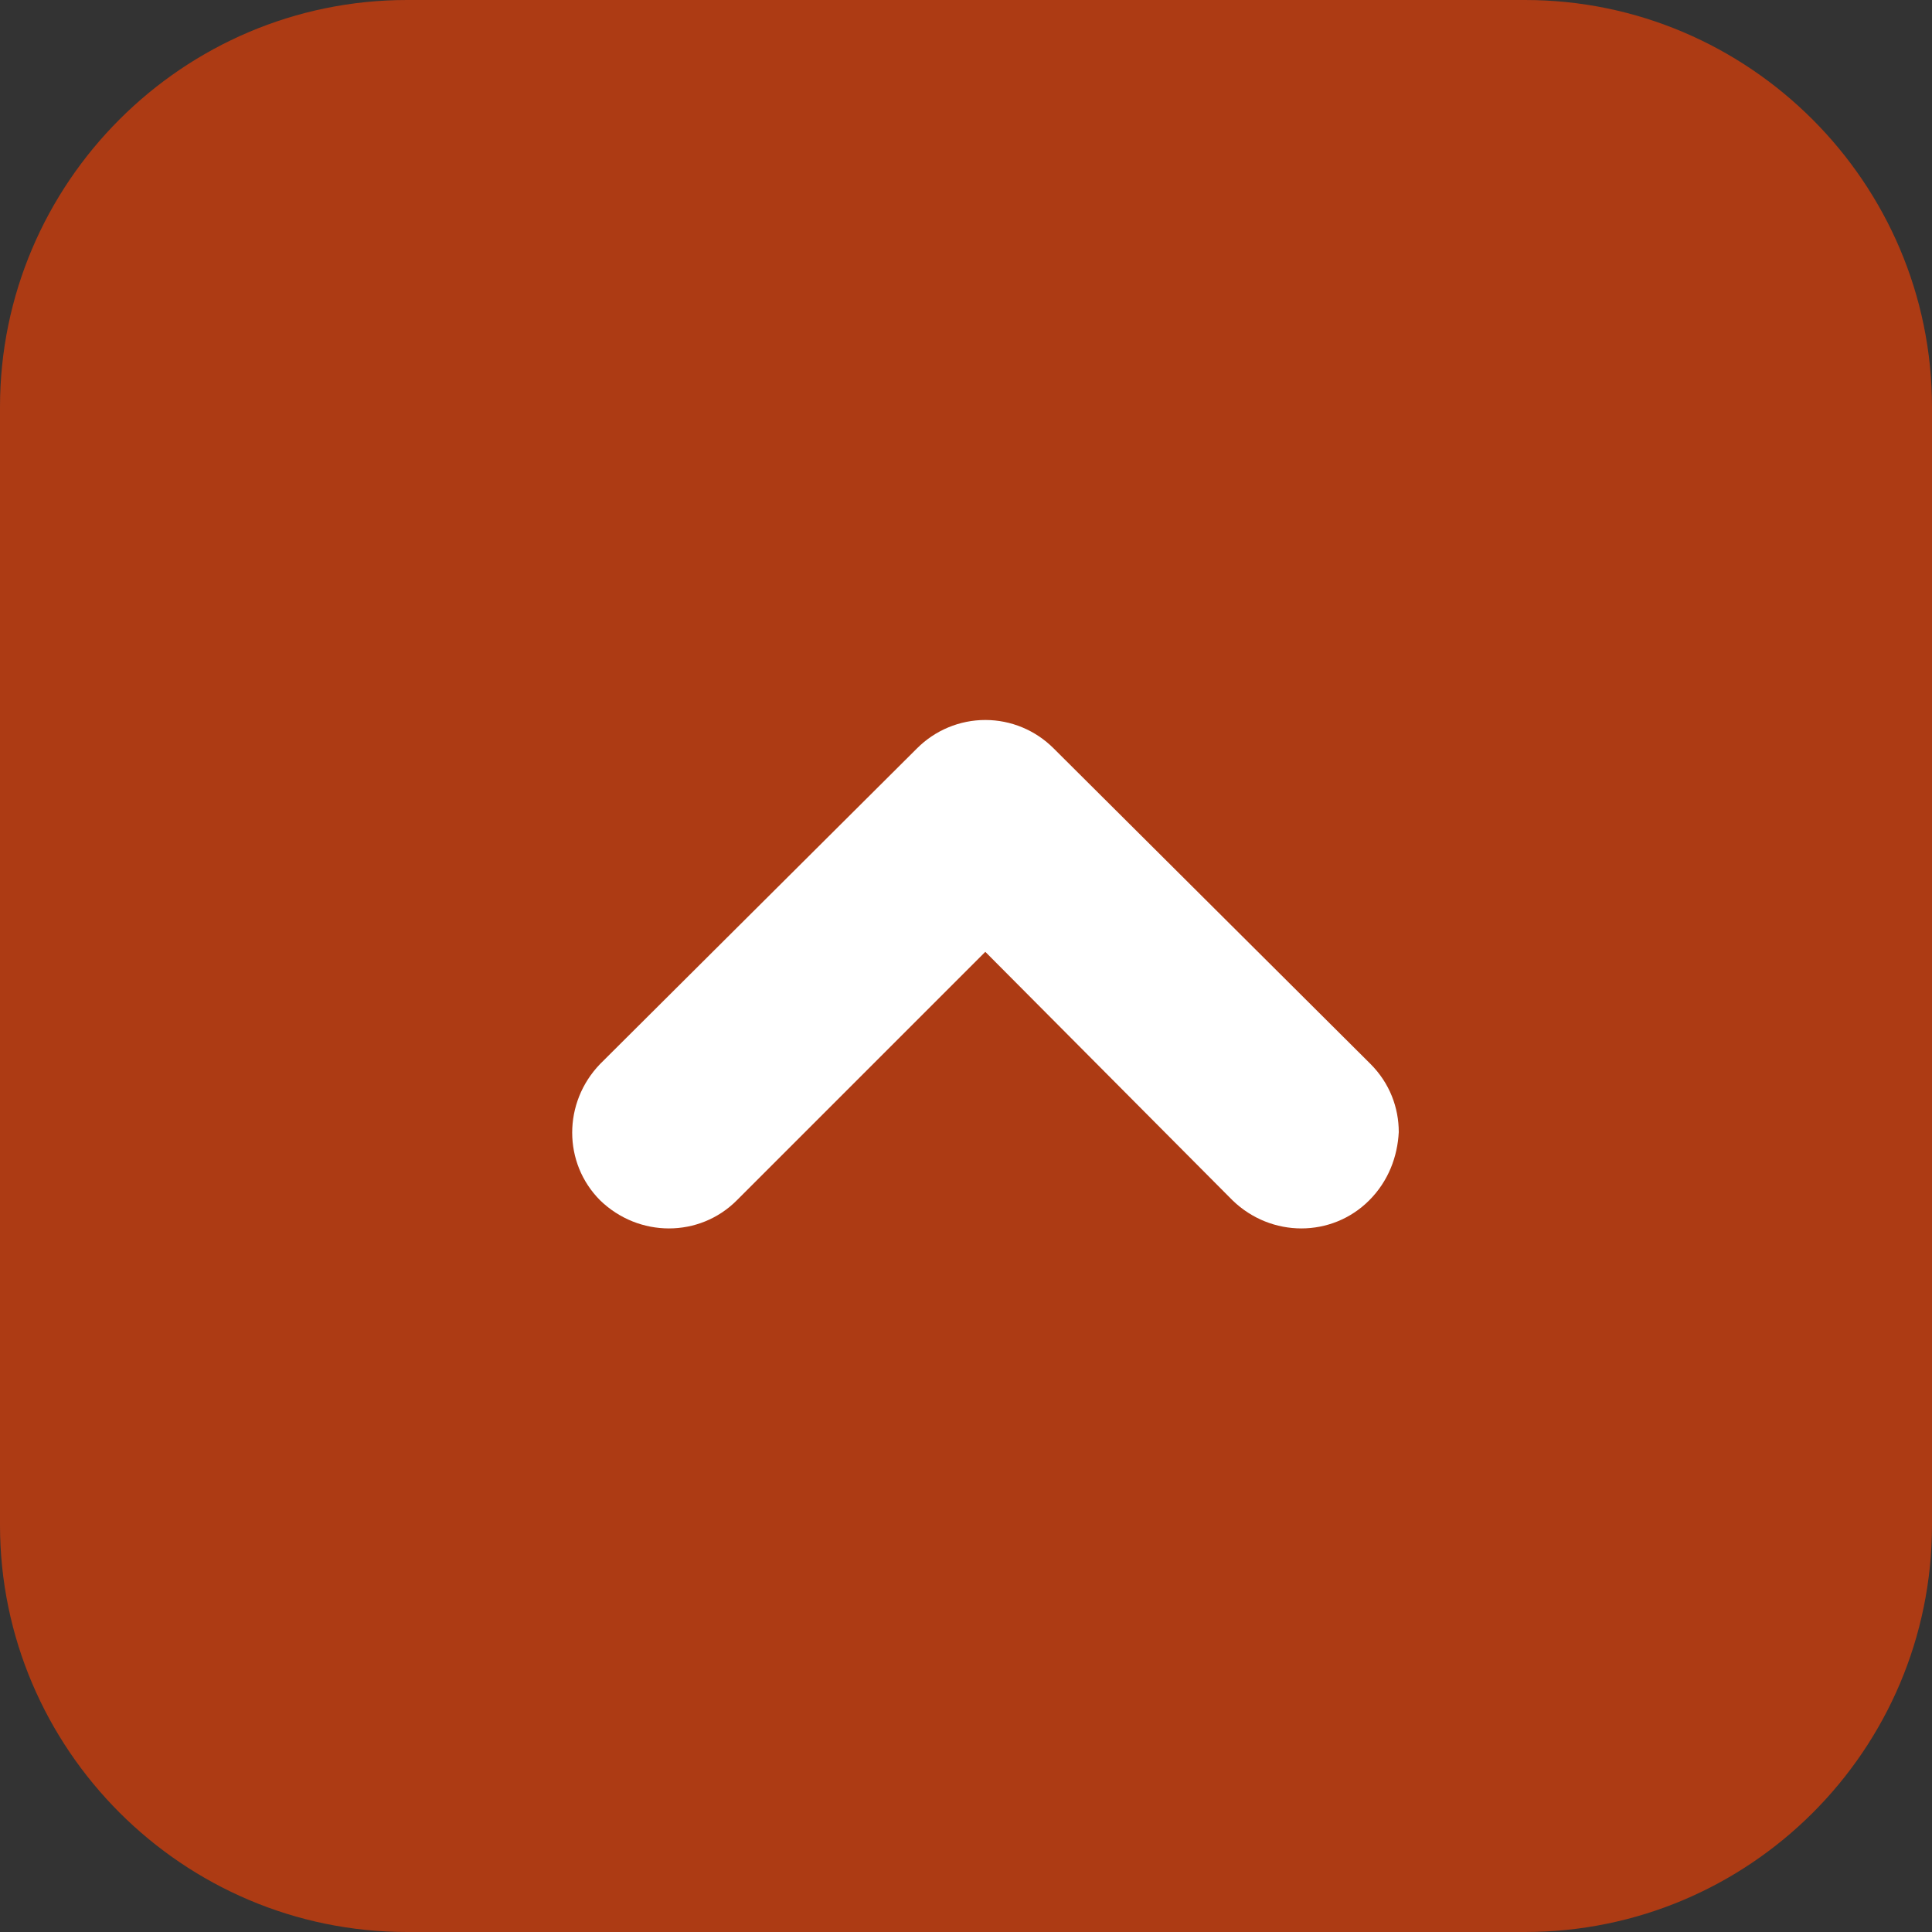
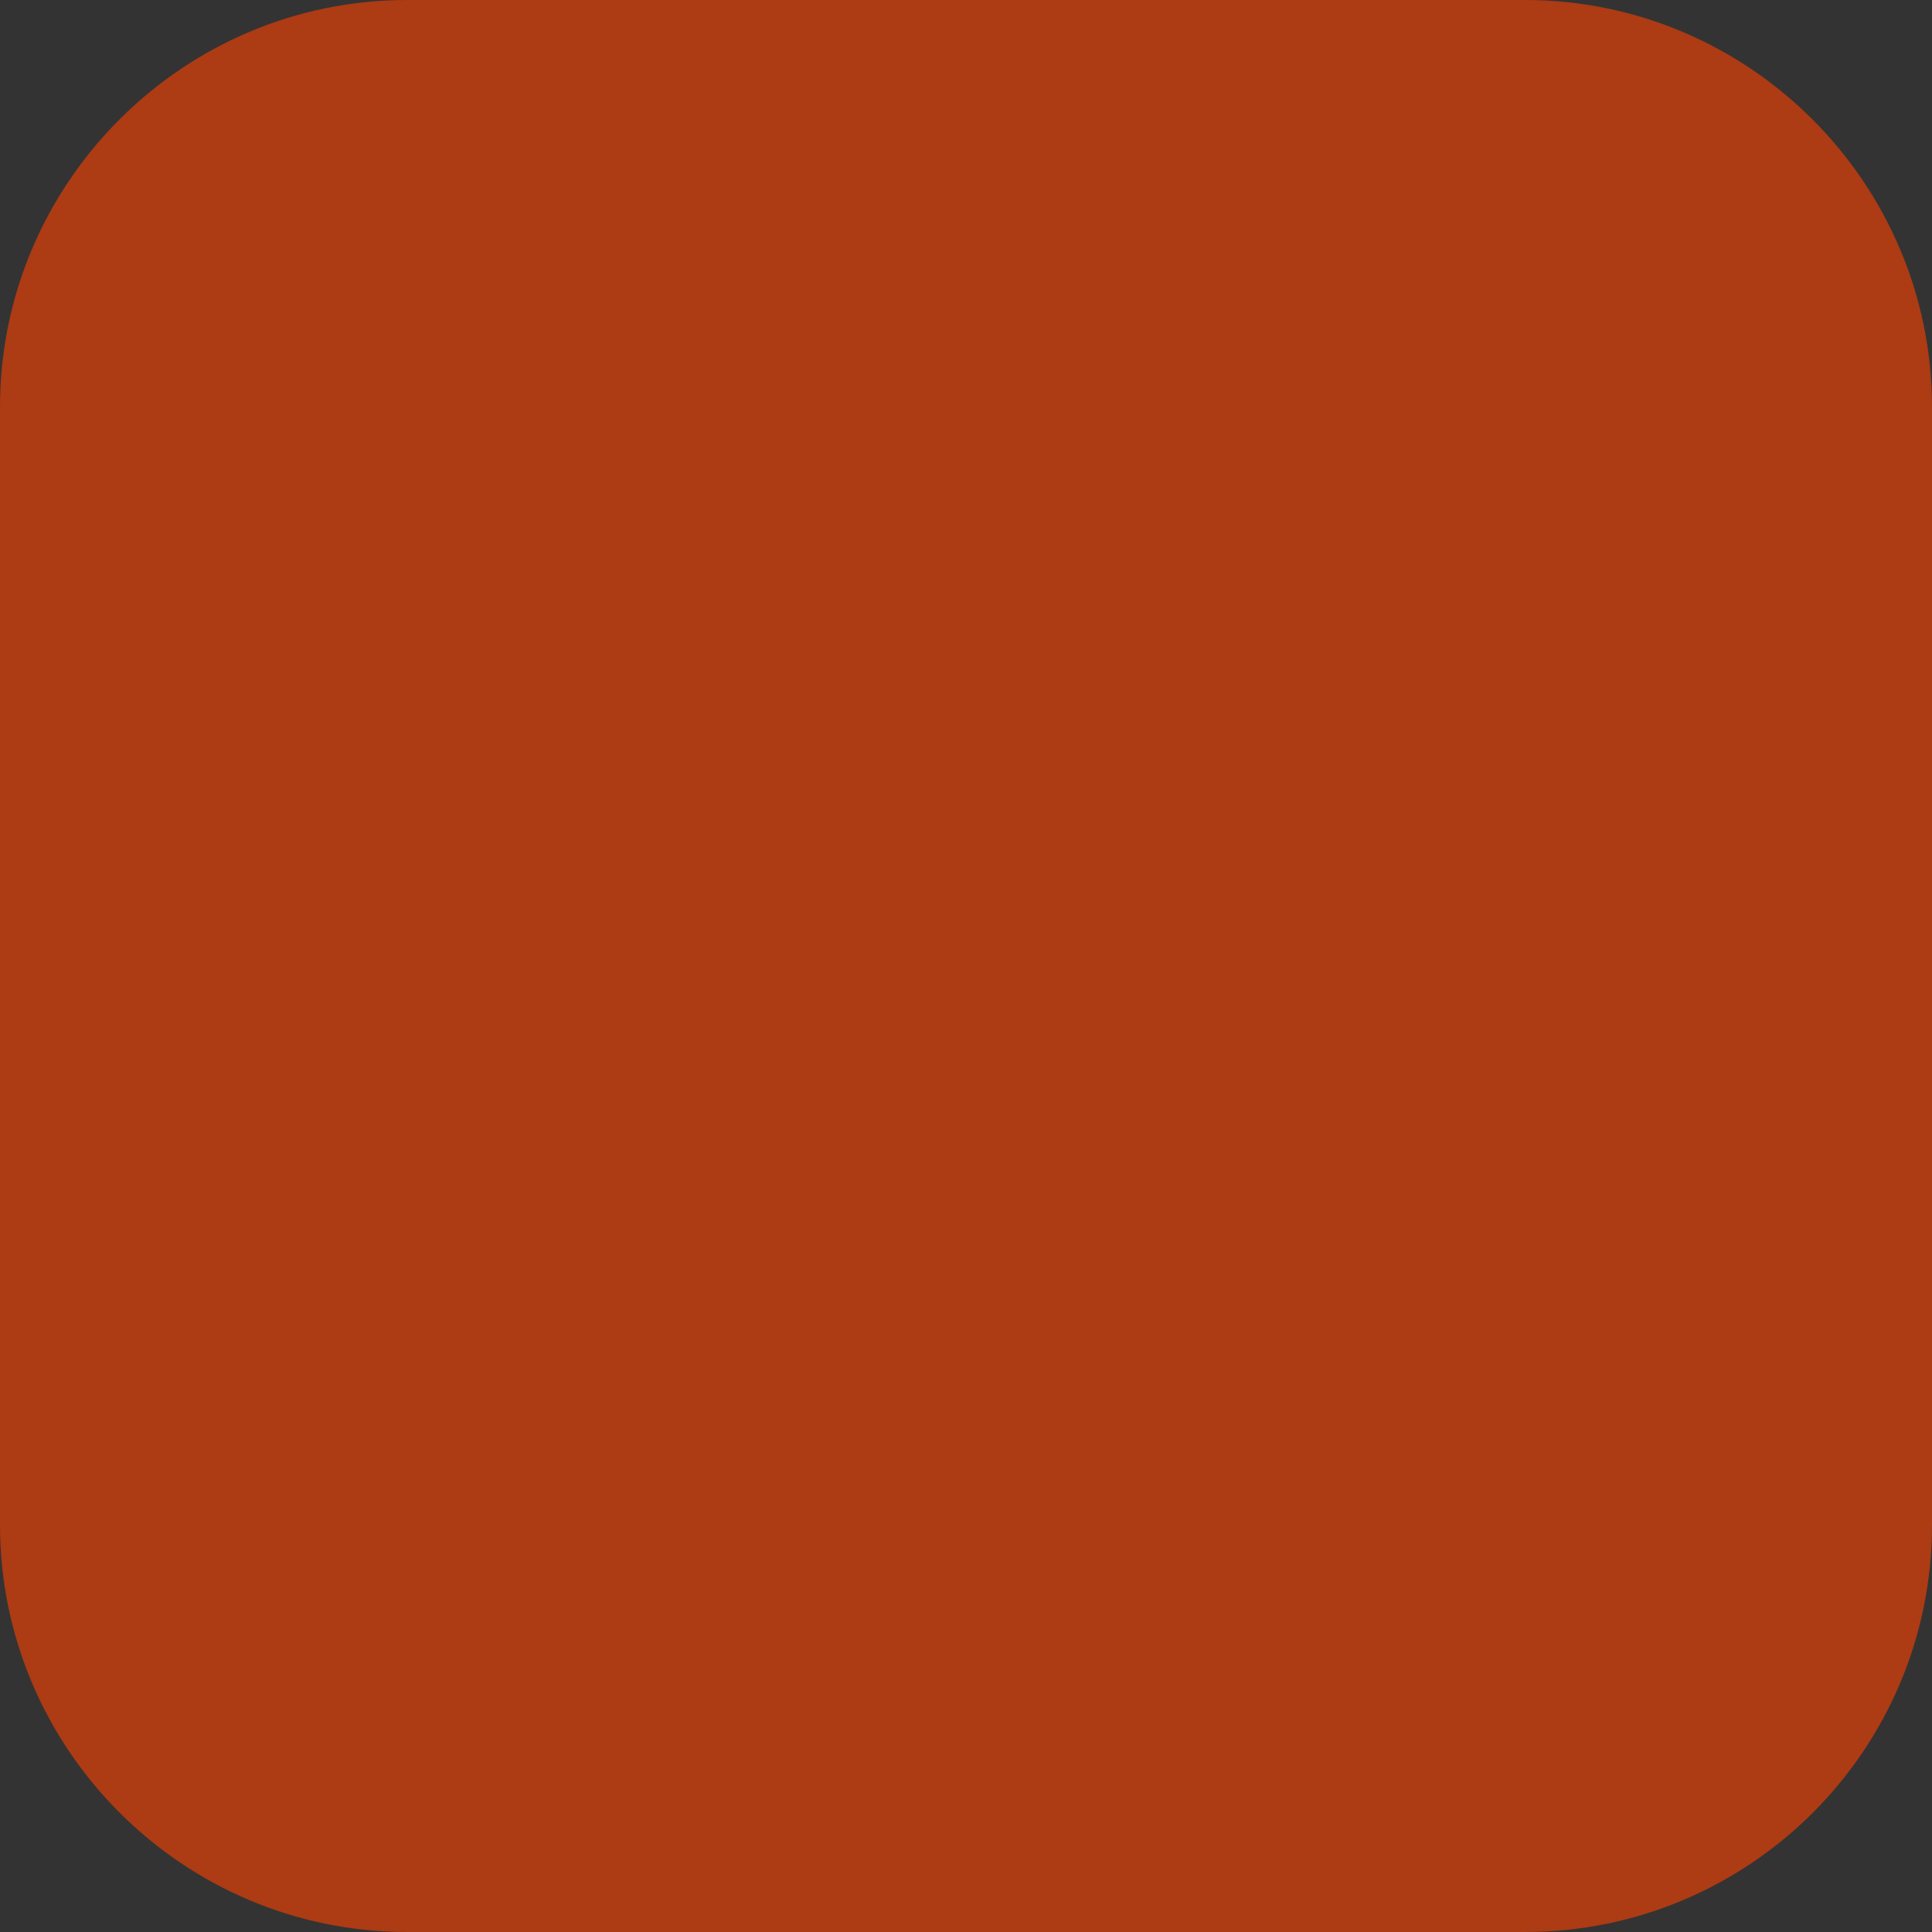
<svg xmlns="http://www.w3.org/2000/svg" version="1.1" id="レイヤー_1" x="0px" y="0px" width="150px" height="150px" viewBox="0 0 150 150" style="enable-background:new 0 0 150 150;" xml:space="preserve">
  <rect x="0" y="0" width="150" height="150" fill="#333333" stroke="none" />
  <style type="text/css">
	.st0{fill:#AD3B14;}
	.st1{fill:#FFFFFF;}
</style>
  <path class="st0" d="M150,118.4c0,17.5-14.2,31.6-31.6,31.6H31.6C14.2,150,0,135.8,0,118.4V31.6C0,14.2,14.2,0,31.6,0h86.8  C135.8,0,150,14.2,150,31.6V118.4z" />
-   <path class="st1" d="M106.3,93.2c-2.9,2.9-7.6,2.9-10.6,0l0,0L76.5,73.9L57.2,93.2l0,0c-2.9,2.9-7.6,2.9-10.6,0l0,0  c-2.9-2.9-2.9-7.6,0-10.6l0,0l24.6-24.5c1.4-1.4,3.3-2.2,5.3-2.2l0,0c2,0,3.9,0.8,5.3,2.2l0,0l24.6,24.5c1.5,1.5,2.2,3.4,2.2,5.3  l0,0C108.5,89.8,107.8,91.7,106.3,93.2L106.3,93.2z" />
</svg>